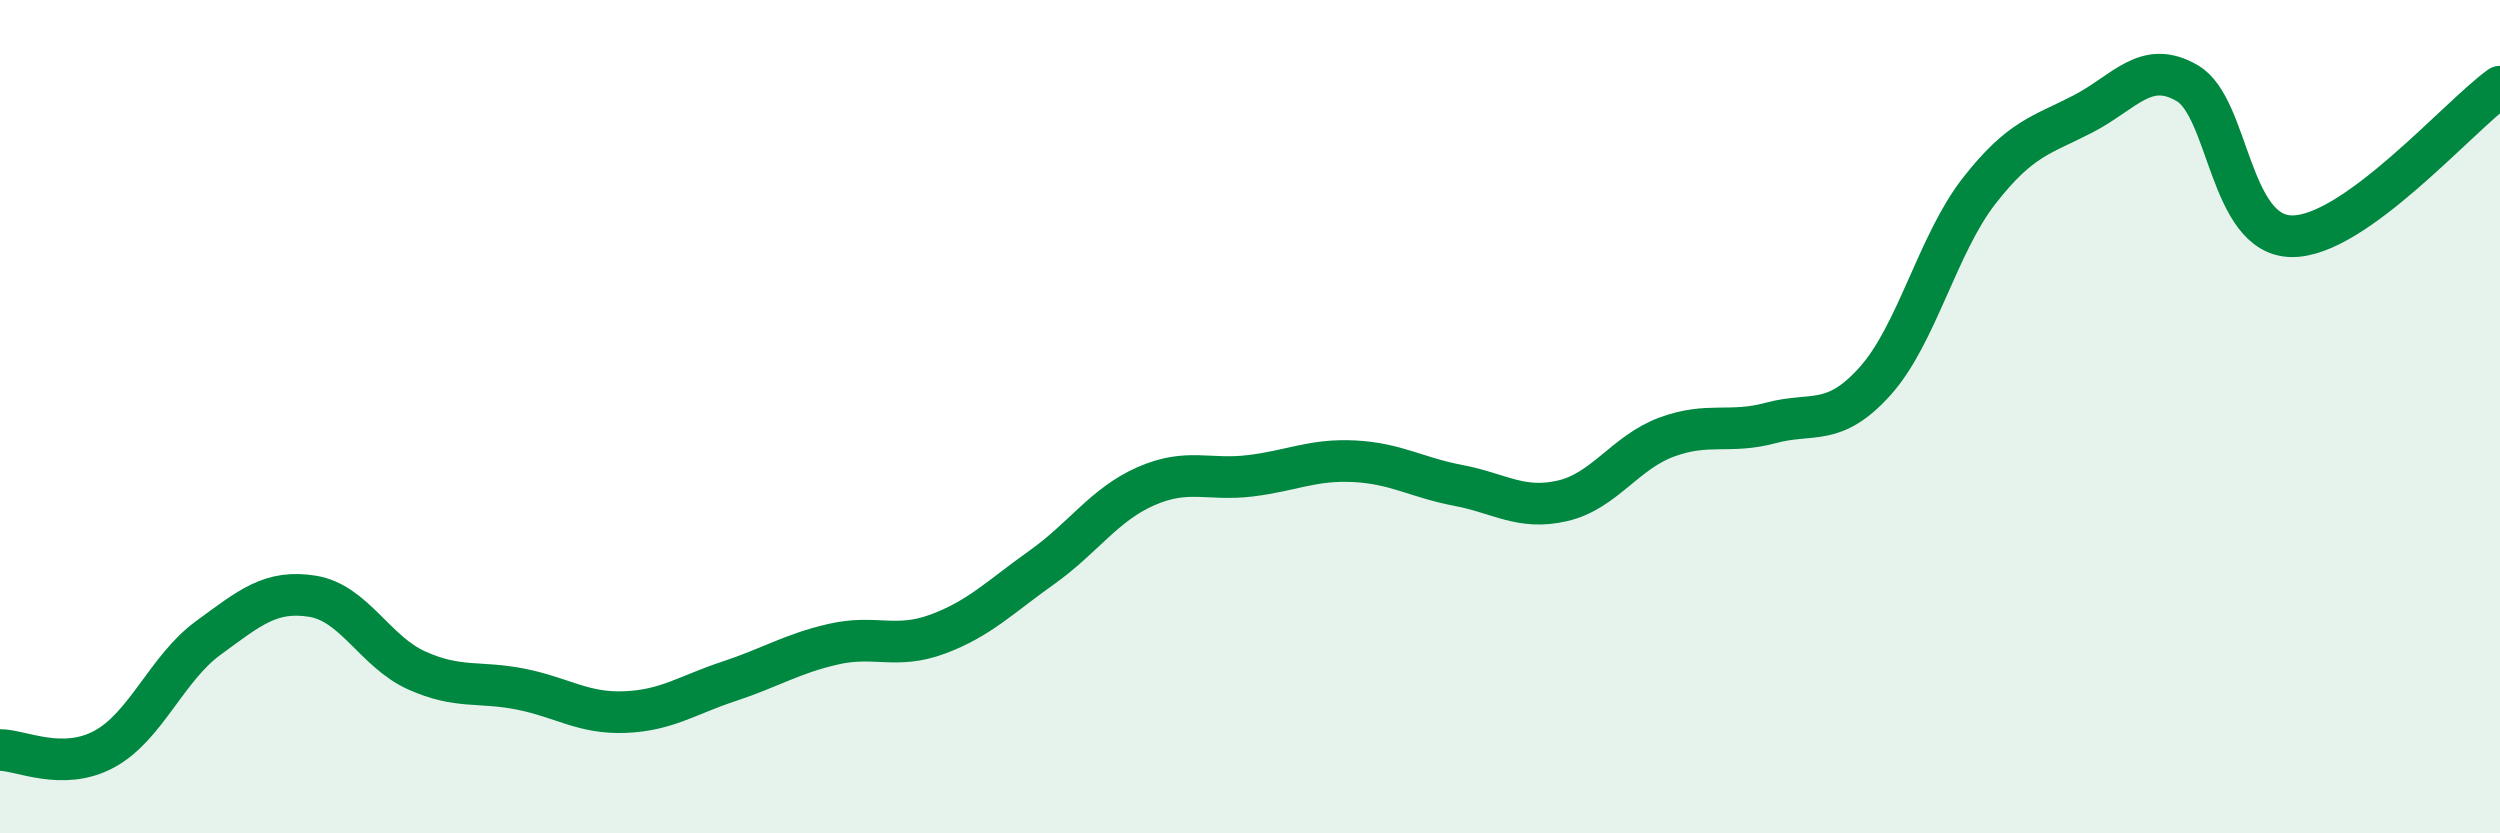
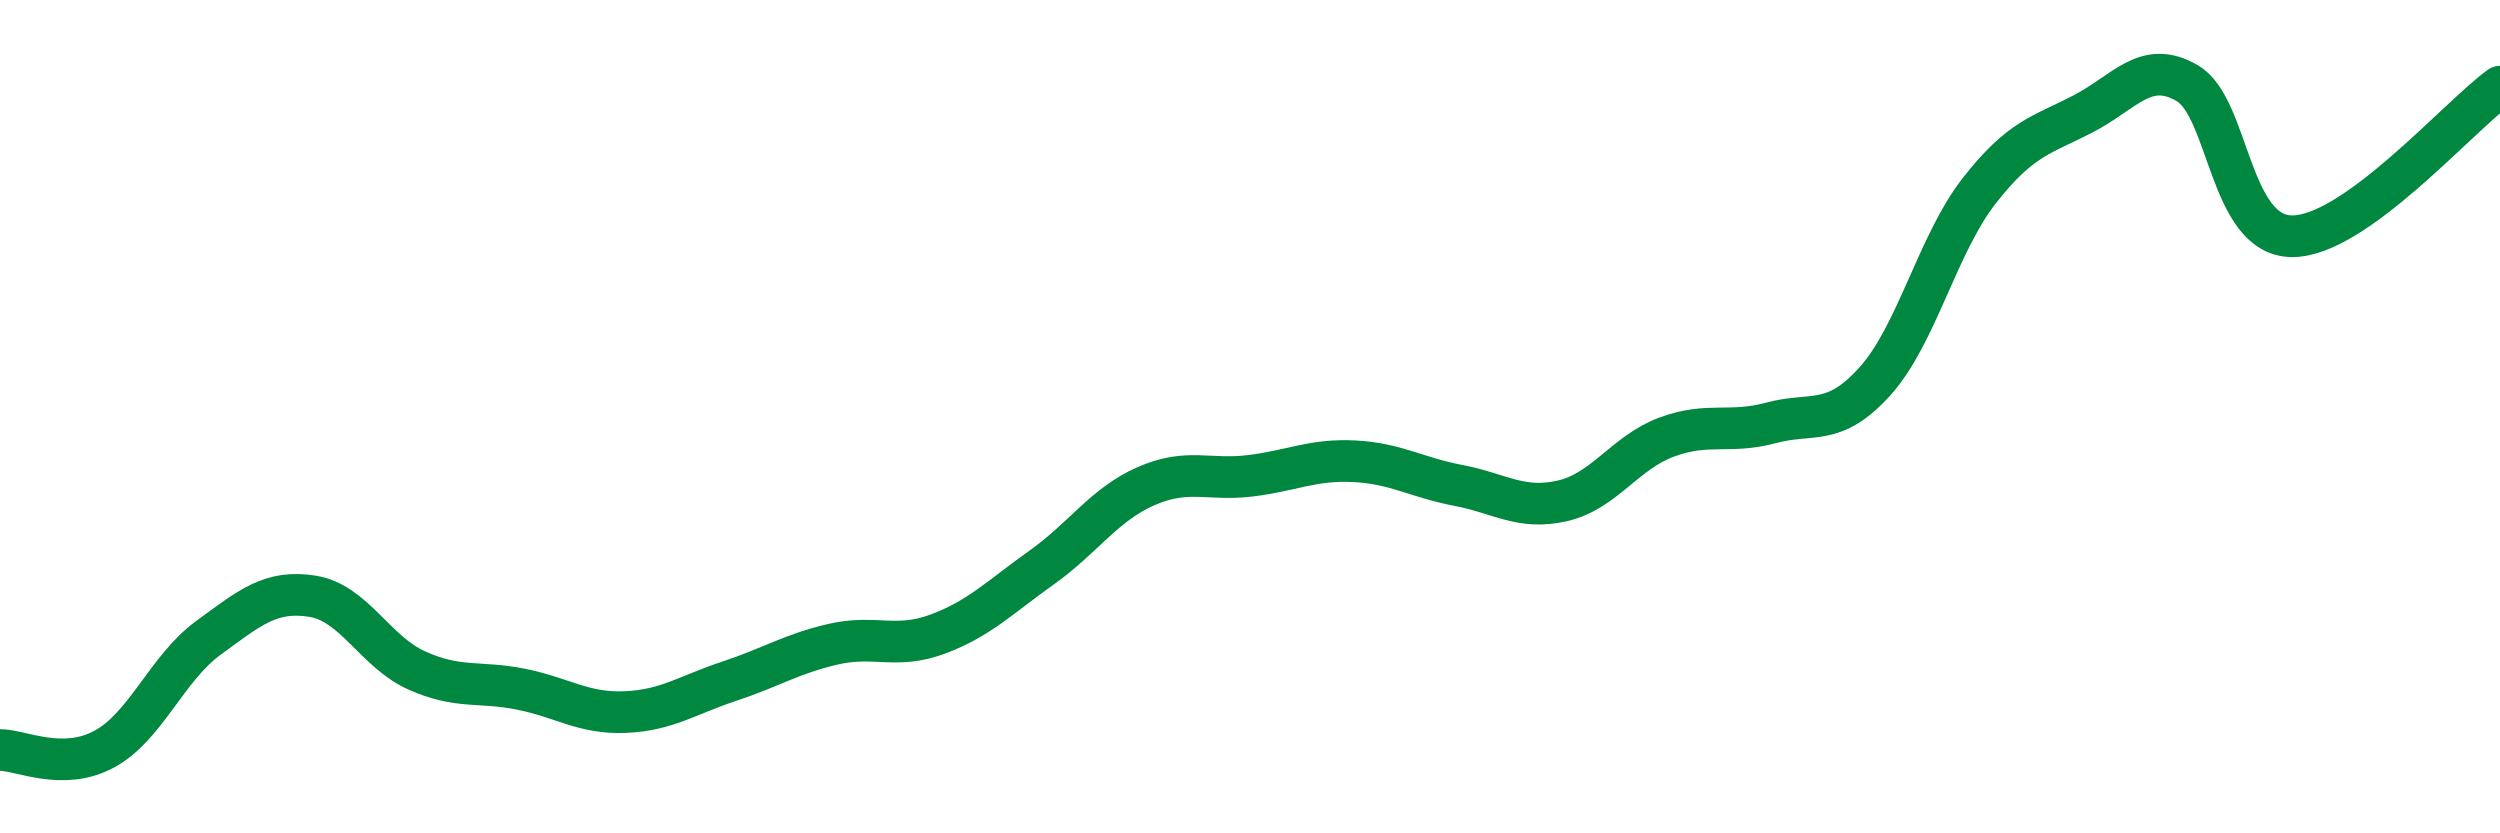
<svg xmlns="http://www.w3.org/2000/svg" width="60" height="20" viewBox="0 0 60 20">
-   <path d="M 0,18 C 0.5,18 1.5,18.52 2.5,17.98 C 3.5,17.44 4,16.04 5,15.31 C 6,14.58 6.5,14.15 7.5,14.31 C 8.5,14.47 9,15.64 10,16.09 C 11,16.54 11.5,16.34 12.5,16.54 C 13.5,16.74 14,17.13 15,17.09 C 16,17.05 16.5,16.68 17.5,16.35 C 18.5,16.02 19,15.69 20,15.46 C 21,15.23 21.5,15.59 22.5,15.22 C 23.5,14.85 24,14.33 25,13.62 C 26,12.91 26.5,12.11 27.5,11.67 C 28.5,11.23 29,11.54 30,11.42 C 31,11.3 31.5,11.02 32.5,11.07 C 33.5,11.12 34,11.46 35,11.65 C 36,11.84 36.5,12.25 37.5,12.02 C 38.5,11.79 39,10.86 40,10.49 C 41,10.12 41.5,10.42 42.5,10.15 C 43.5,9.88 44,10.26 45,9.15 C 46,8.04 46.5,5.86 47.5,4.58 C 48.5,3.3 49,3.25 50,2.73 C 51,2.21 51.5,1.41 52.5,2 C 53.5,2.59 53.5,5.65 55,5.67 C 56.5,5.69 59,2.8 60,2.08L60 20L0 20Z" fill="#008740" opacity="0.1" stroke-linecap="round" stroke-linejoin="round" />
  <path d="M 0,18 C 0.5,18 1.5,18.52 2.5,17.98 C 3.5,17.44 4,16.04 5,15.31 C 6,14.58 6.5,14.15 7.5,14.31 C 8.5,14.47 9,15.64 10,16.09 C 11,16.54 11.5,16.34 12.5,16.54 C 13.5,16.74 14,17.13 15,17.09 C 16,17.05 16.5,16.68 17.5,16.35 C 18.5,16.02 19,15.69 20,15.46 C 21,15.23 21.5,15.59 22.5,15.22 C 23.5,14.85 24,14.33 25,13.62 C 26,12.91 26.5,12.11 27.5,11.67 C 28.5,11.23 29,11.54 30,11.42 C 31,11.3 31.5,11.02 32.5,11.07 C 33.5,11.12 34,11.46 35,11.65 C 36,11.84 36.5,12.25 37.5,12.02 C 38.5,11.79 39,10.86 40,10.49 C 41,10.12 41.5,10.42 42.5,10.15 C 43.5,9.88 44,10.26 45,9.15 C 46,8.04 46.5,5.86 47.5,4.58 C 48.5,3.3 49,3.25 50,2.73 C 51,2.21 51.5,1.41 52.5,2 C 53.5,2.59 53.5,5.65 55,5.67 C 56.5,5.69 59,2.8 60,2.08" stroke="#008740" stroke-width="1" fill="none" stroke-linecap="round" stroke-linejoin="round" />
</svg>